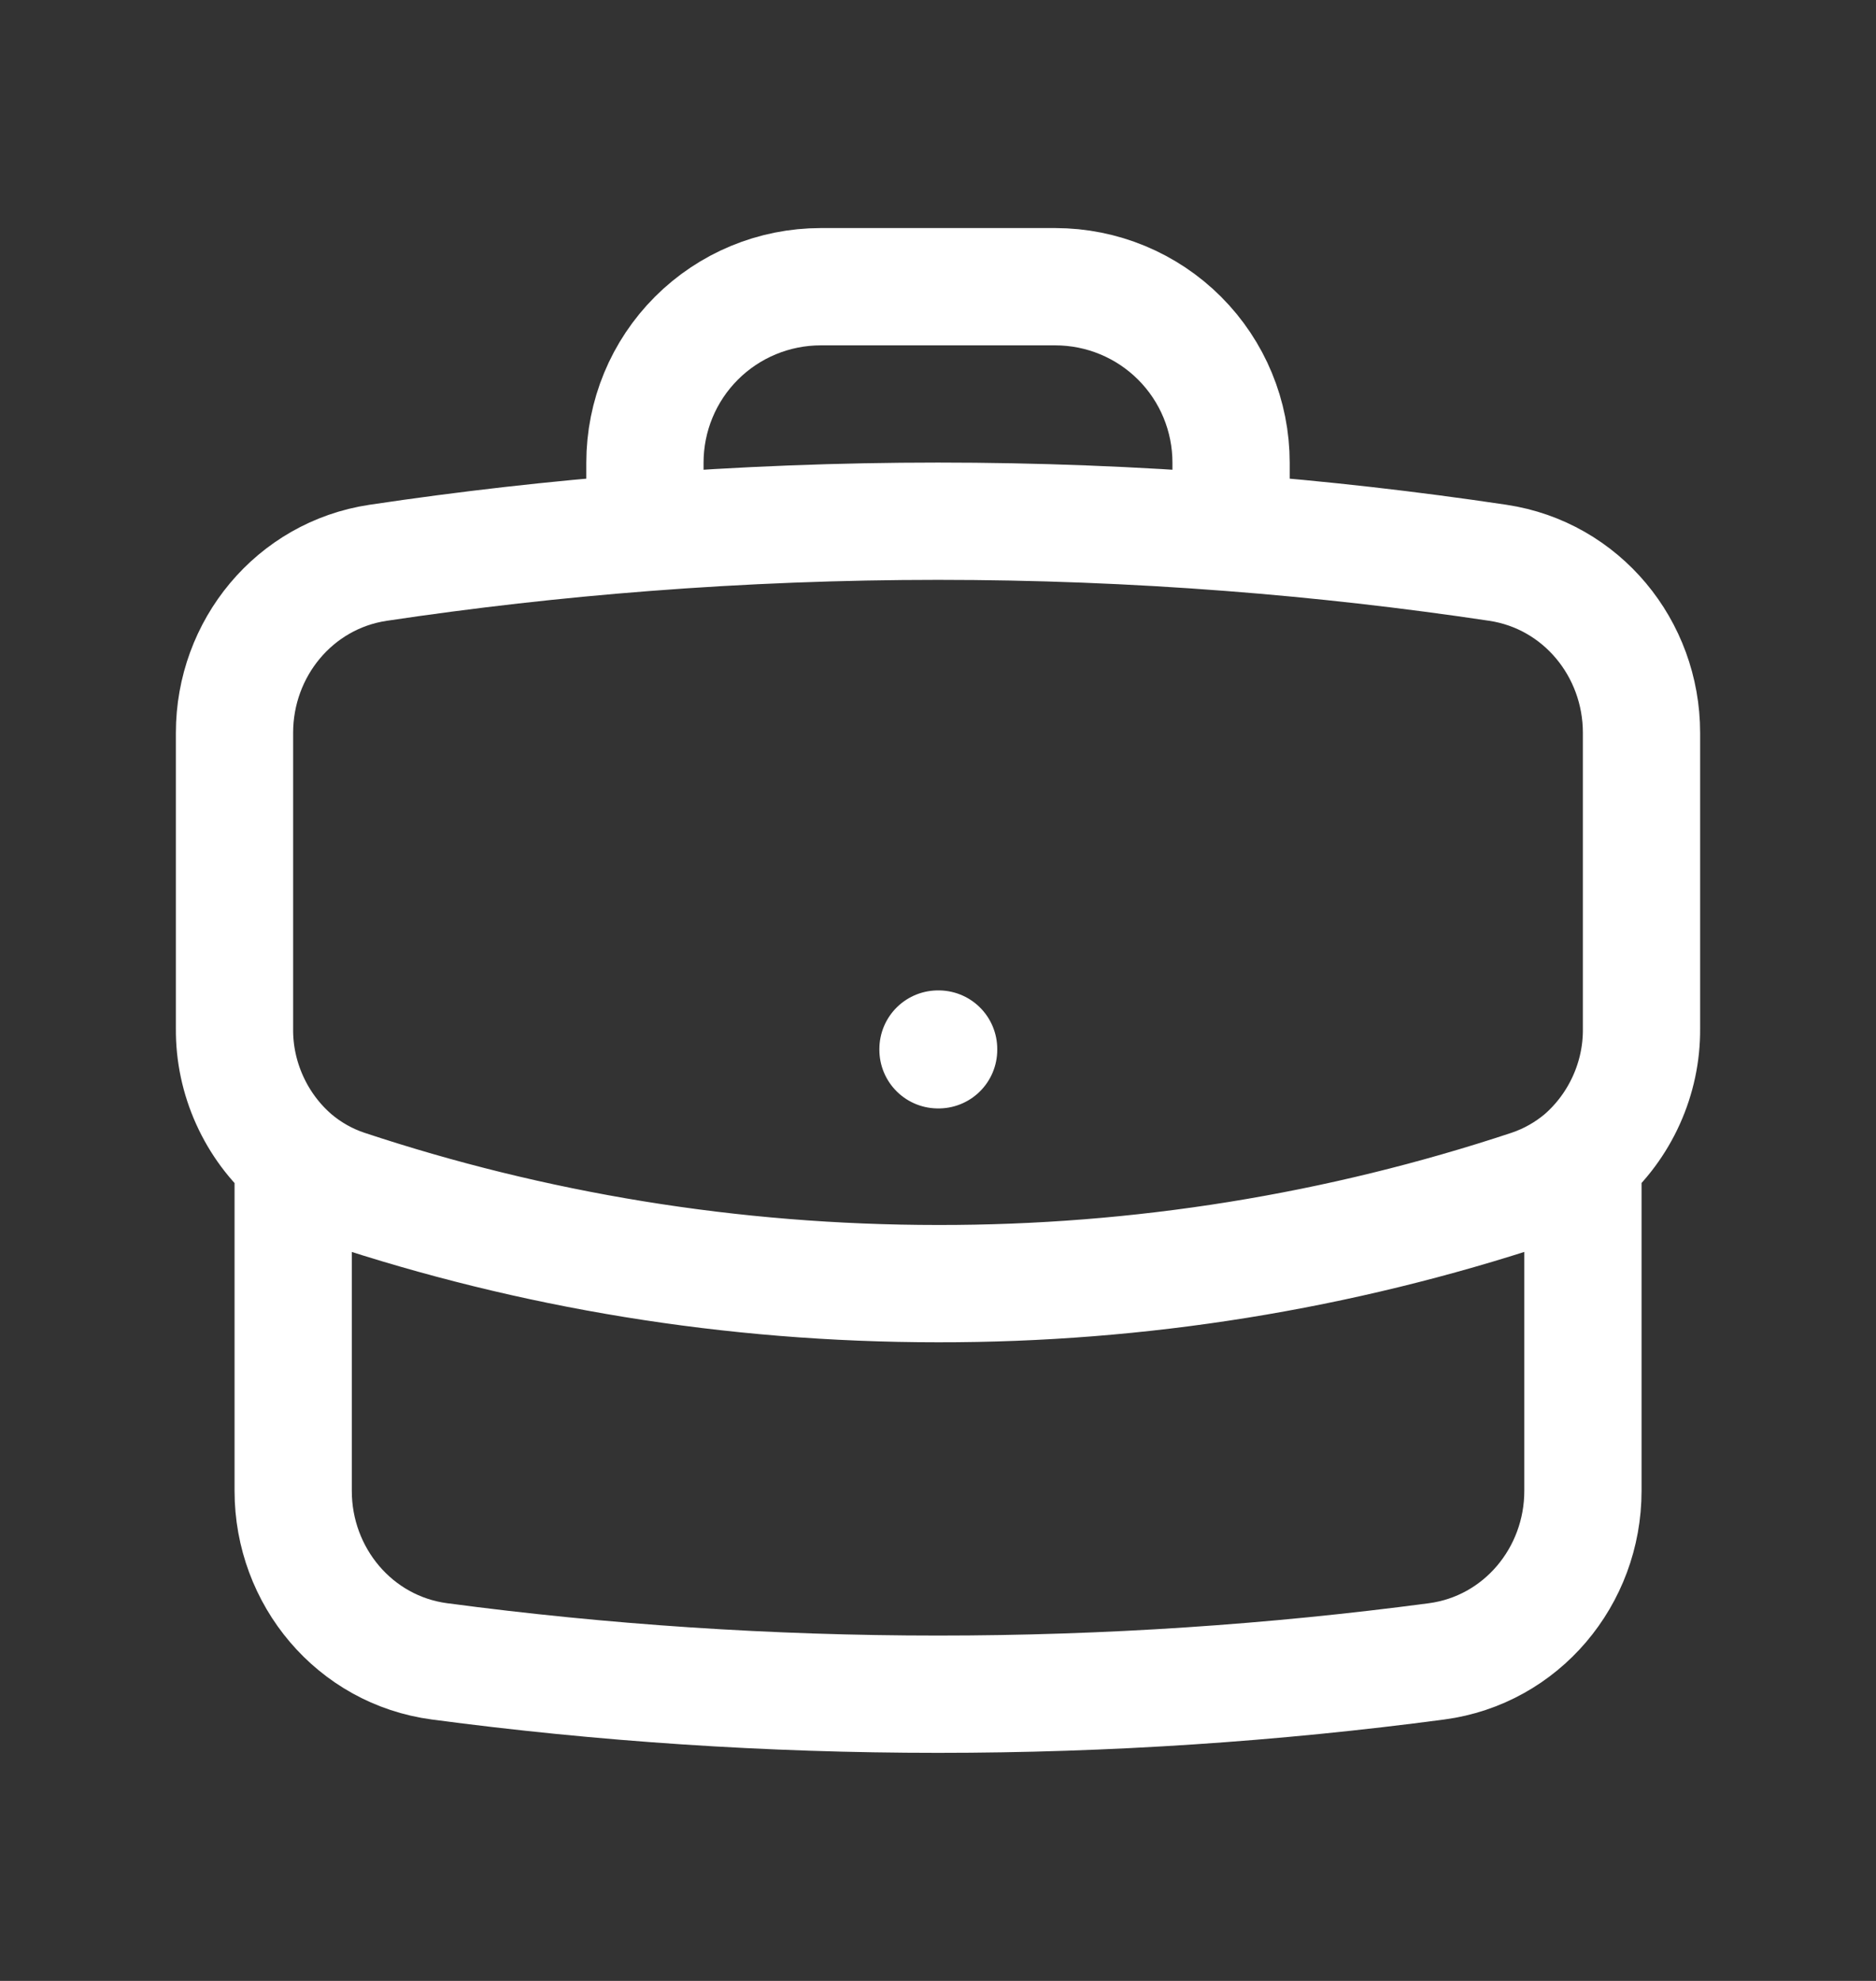
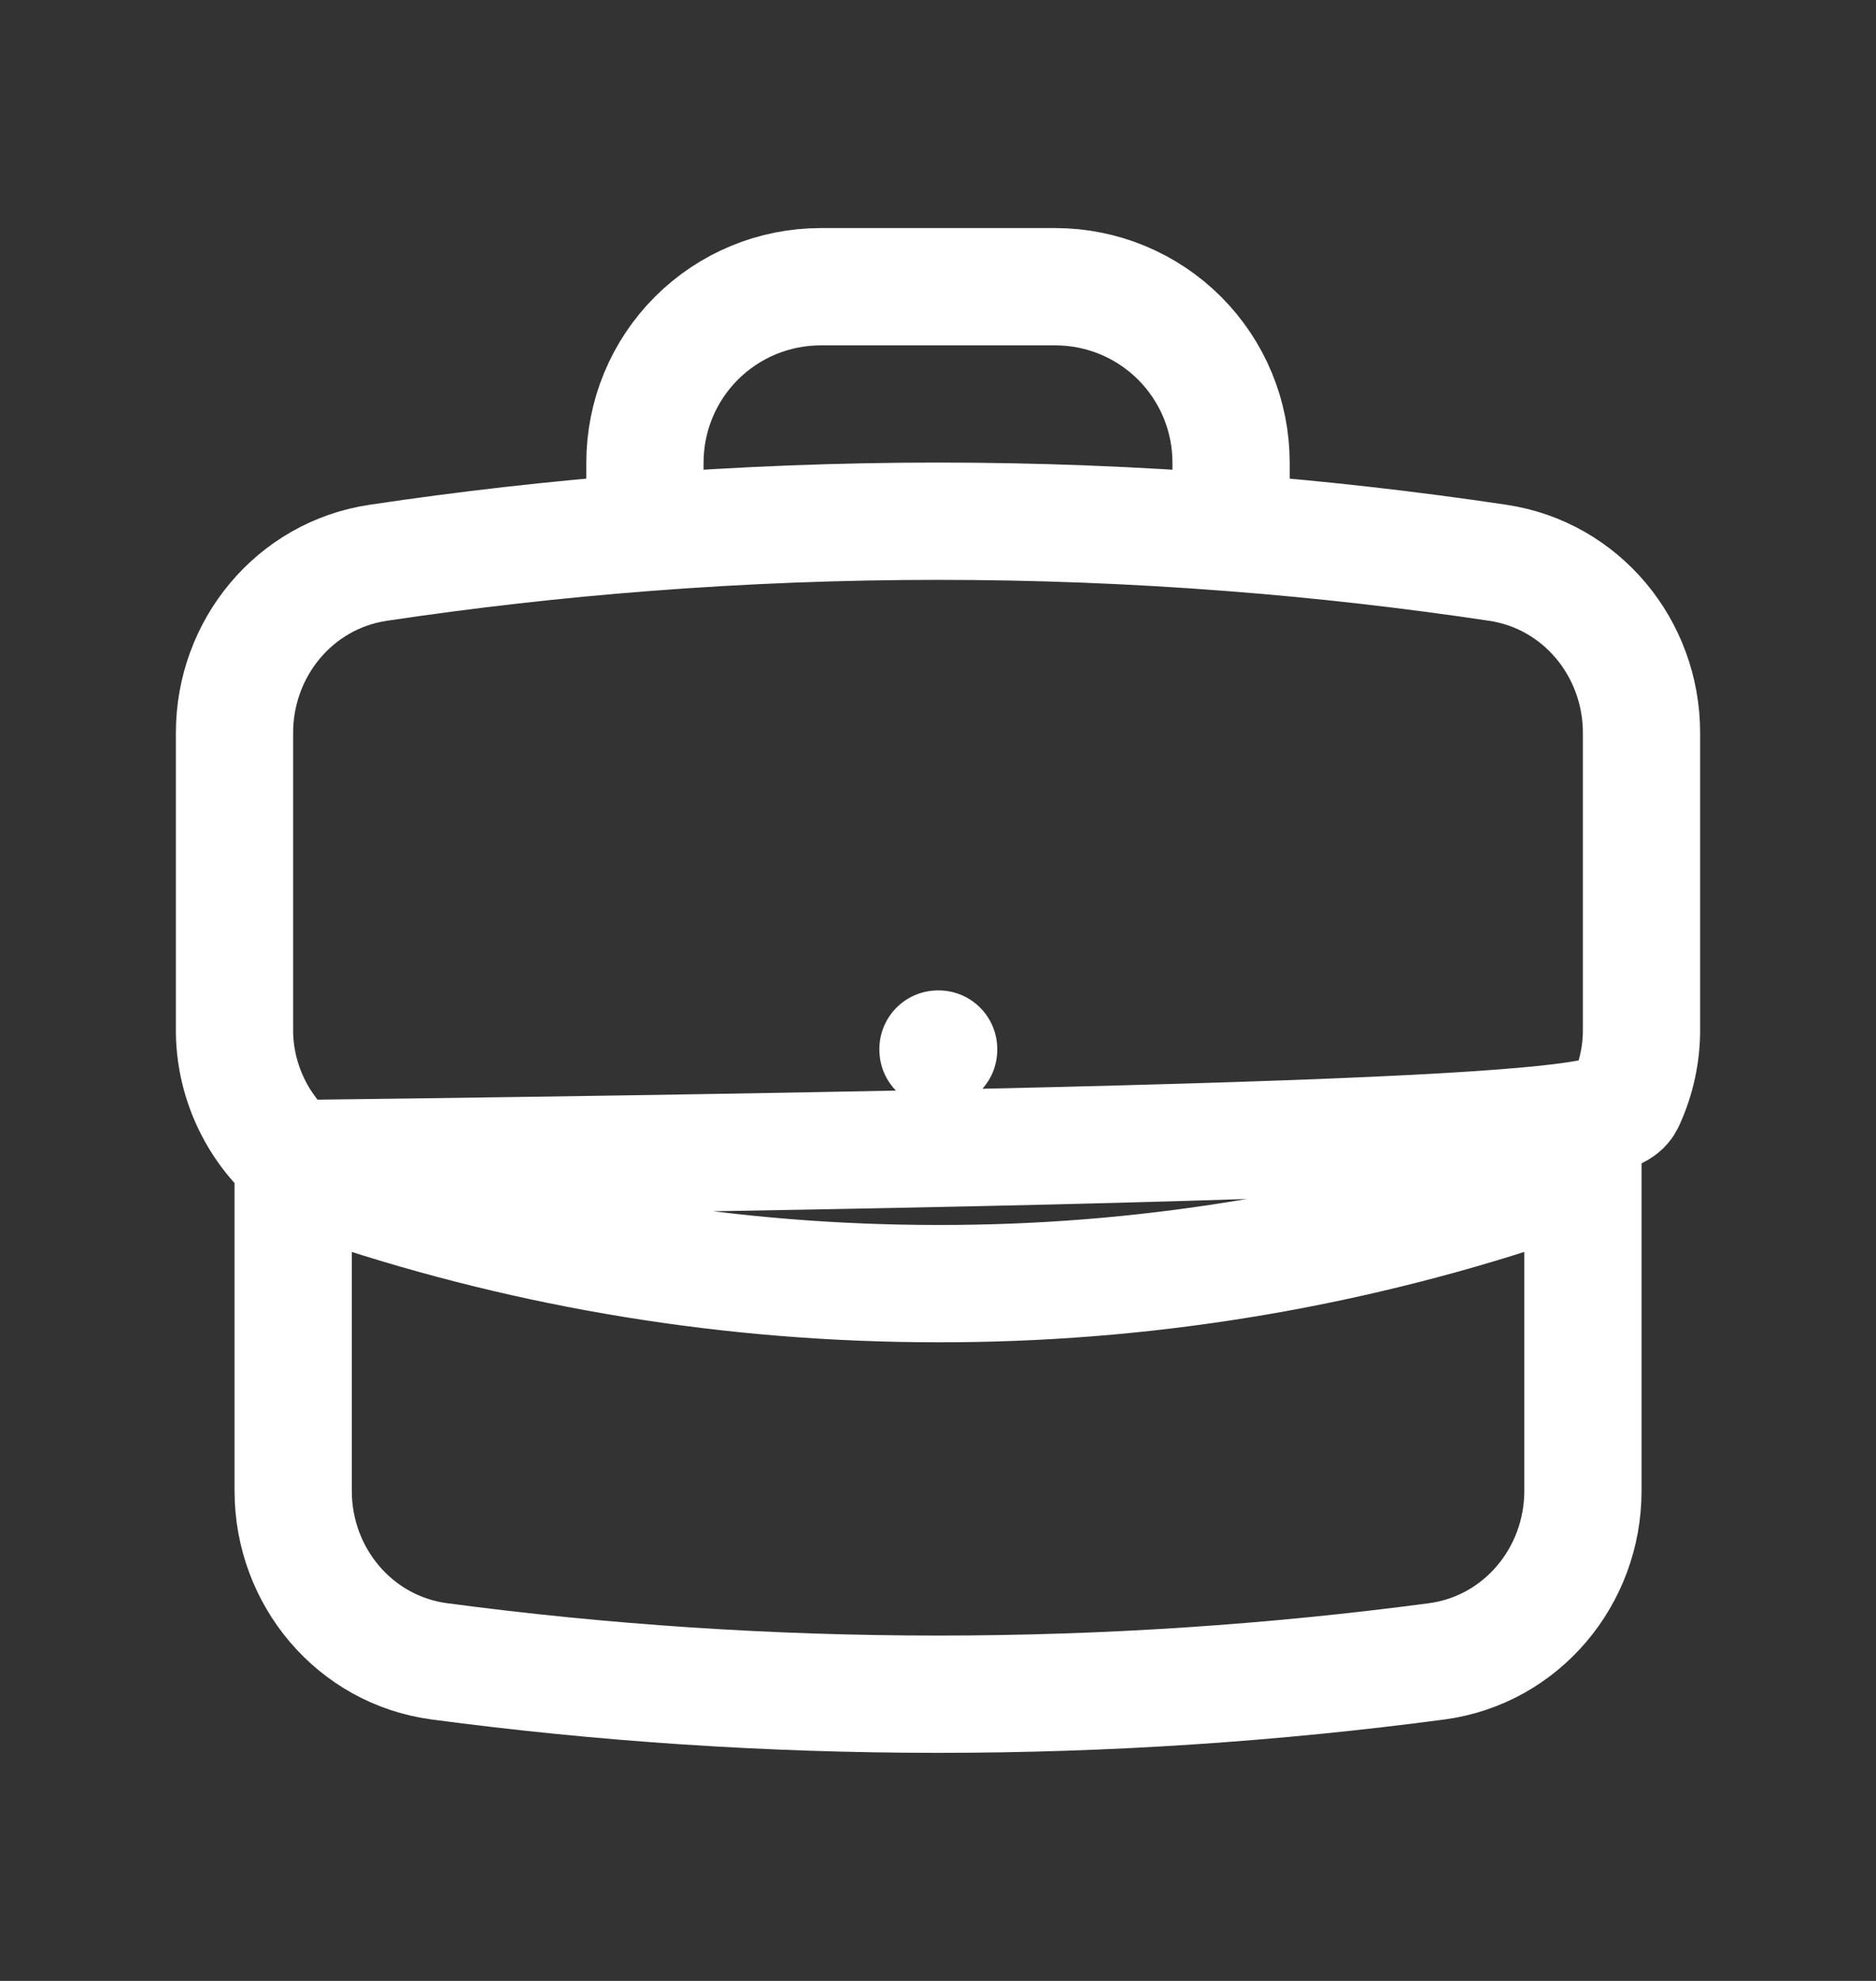
<svg xmlns="http://www.w3.org/2000/svg" width="18" height="19" viewBox="0 0 18 19" fill="none">
  <rect x="0" y="0" width="18" height="19" fill="#333333" stroke="none" />
-   <path d="M15.188 11.113V14.3C15.188 15.12 14.597 15.827 13.784 15.935C12.218 16.143 10.621 16.25 9 16.25C7.379 16.25 5.782 16.143 4.217 15.935C3.403 15.827 2.813 15.12 2.813 14.3V11.113M15.188 11.113C15.366 10.958 15.508 10.766 15.605 10.551C15.702 10.336 15.752 10.103 15.75 9.867V7.029C15.75 6.219 15.174 5.518 14.372 5.398C13.523 5.271 12.669 5.174 11.812 5.108M15.188 11.113C15.042 11.236 14.873 11.334 14.683 11.398C12.85 12.006 10.931 12.315 9 12.312C7.014 12.312 5.104 11.991 3.317 11.398C3.132 11.336 2.961 11.239 2.813 11.113M2.813 11.113C2.634 10.958 2.492 10.766 2.395 10.551C2.298 10.336 2.248 10.103 2.25 9.867V7.029C2.25 6.219 2.826 5.518 3.628 5.398C4.477 5.271 5.331 5.174 6.188 5.108M11.812 5.108V4.438C11.812 3.99 11.635 3.561 11.318 3.244C11.002 2.928 10.573 2.75 10.125 2.75H7.875C7.427 2.75 6.998 2.928 6.682 3.244C6.365 3.561 6.188 3.99 6.188 4.438V5.108M11.812 5.108C9.94 4.963 8.06 4.963 6.188 5.108M9 10.062H9.006V10.069H9V10.062Z" stroke="white" stroke-width="1.125" stroke-linecap="round" stroke-linejoin="round" />
+   <path d="M15.188 11.113V14.3C15.188 15.12 14.597 15.827 13.784 15.935C12.218 16.143 10.621 16.25 9 16.25C7.379 16.25 5.782 16.143 4.217 15.935C3.403 15.827 2.813 15.12 2.813 14.3V11.113C15.366 10.958 15.508 10.766 15.605 10.551C15.702 10.336 15.752 10.103 15.75 9.867V7.029C15.75 6.219 15.174 5.518 14.372 5.398C13.523 5.271 12.669 5.174 11.812 5.108M15.188 11.113C15.042 11.236 14.873 11.334 14.683 11.398C12.85 12.006 10.931 12.315 9 12.312C7.014 12.312 5.104 11.991 3.317 11.398C3.132 11.336 2.961 11.239 2.813 11.113M2.813 11.113C2.634 10.958 2.492 10.766 2.395 10.551C2.298 10.336 2.248 10.103 2.25 9.867V7.029C2.25 6.219 2.826 5.518 3.628 5.398C4.477 5.271 5.331 5.174 6.188 5.108M11.812 5.108V4.438C11.812 3.99 11.635 3.561 11.318 3.244C11.002 2.928 10.573 2.75 10.125 2.75H7.875C7.427 2.75 6.998 2.928 6.682 3.244C6.365 3.561 6.188 3.99 6.188 4.438V5.108M11.812 5.108C9.94 4.963 8.06 4.963 6.188 5.108M9 10.062H9.006V10.069H9V10.062Z" stroke="white" stroke-width="1.125" stroke-linecap="round" stroke-linejoin="round" />
</svg>